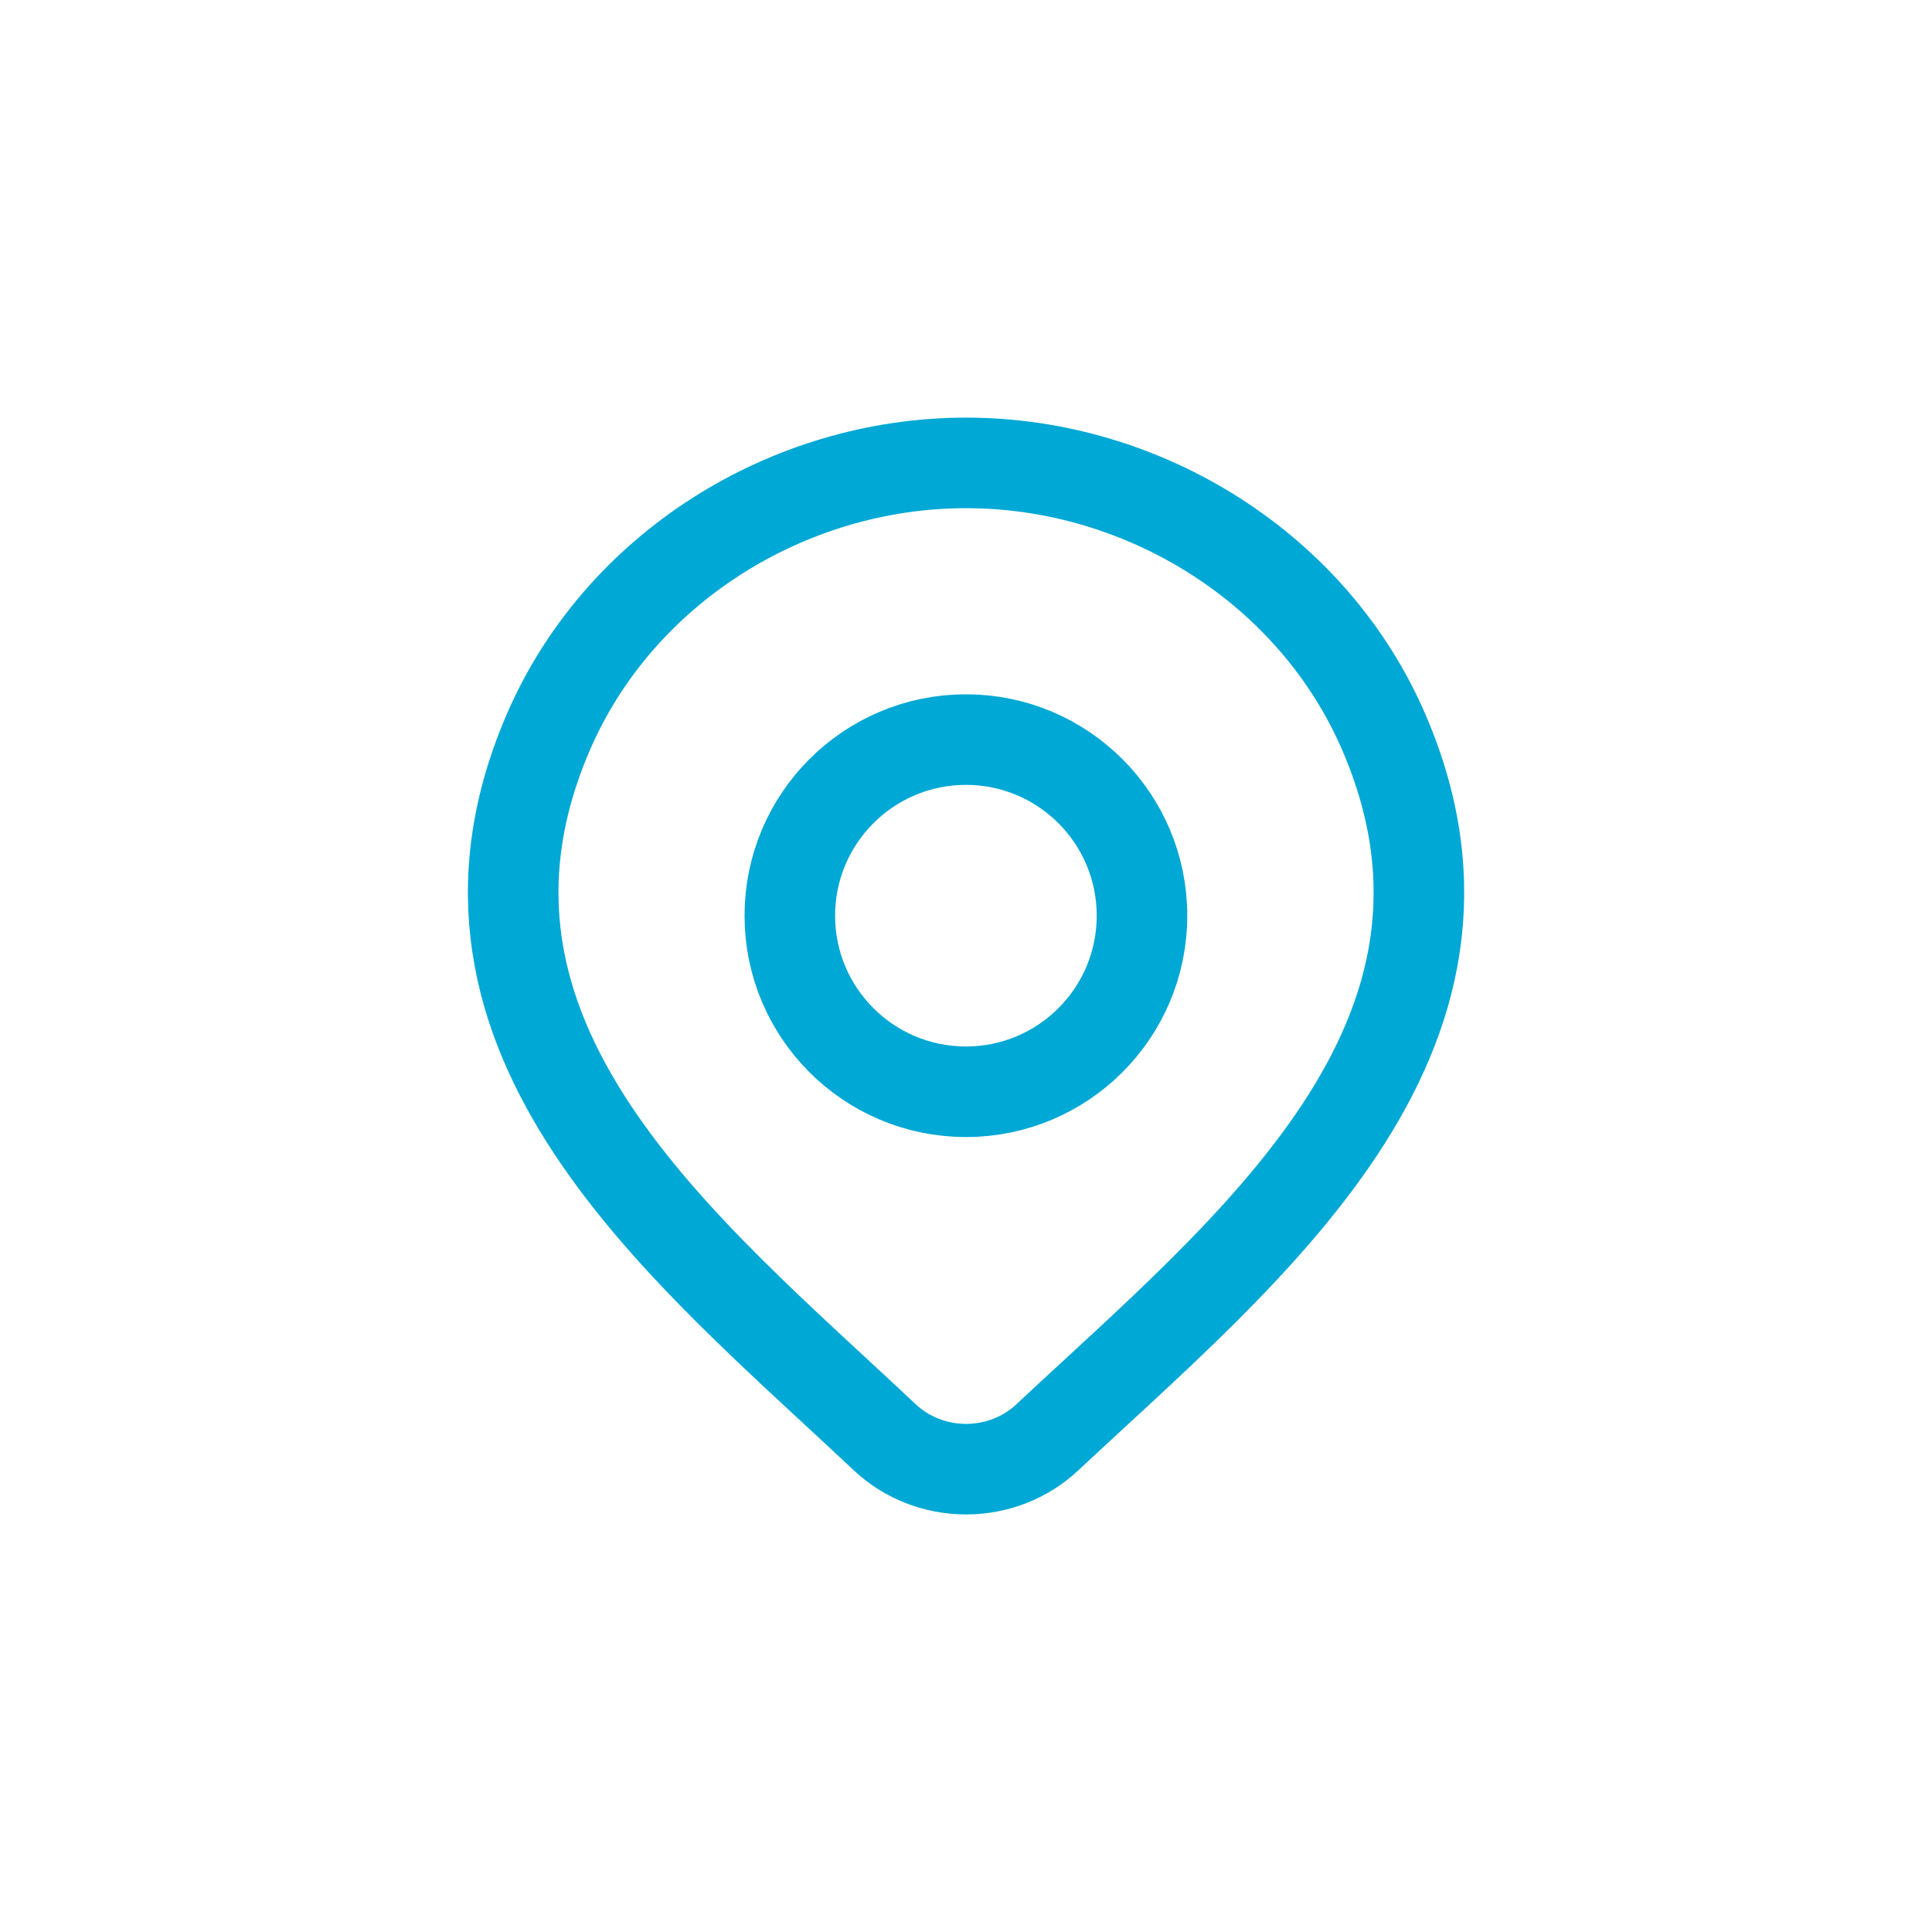
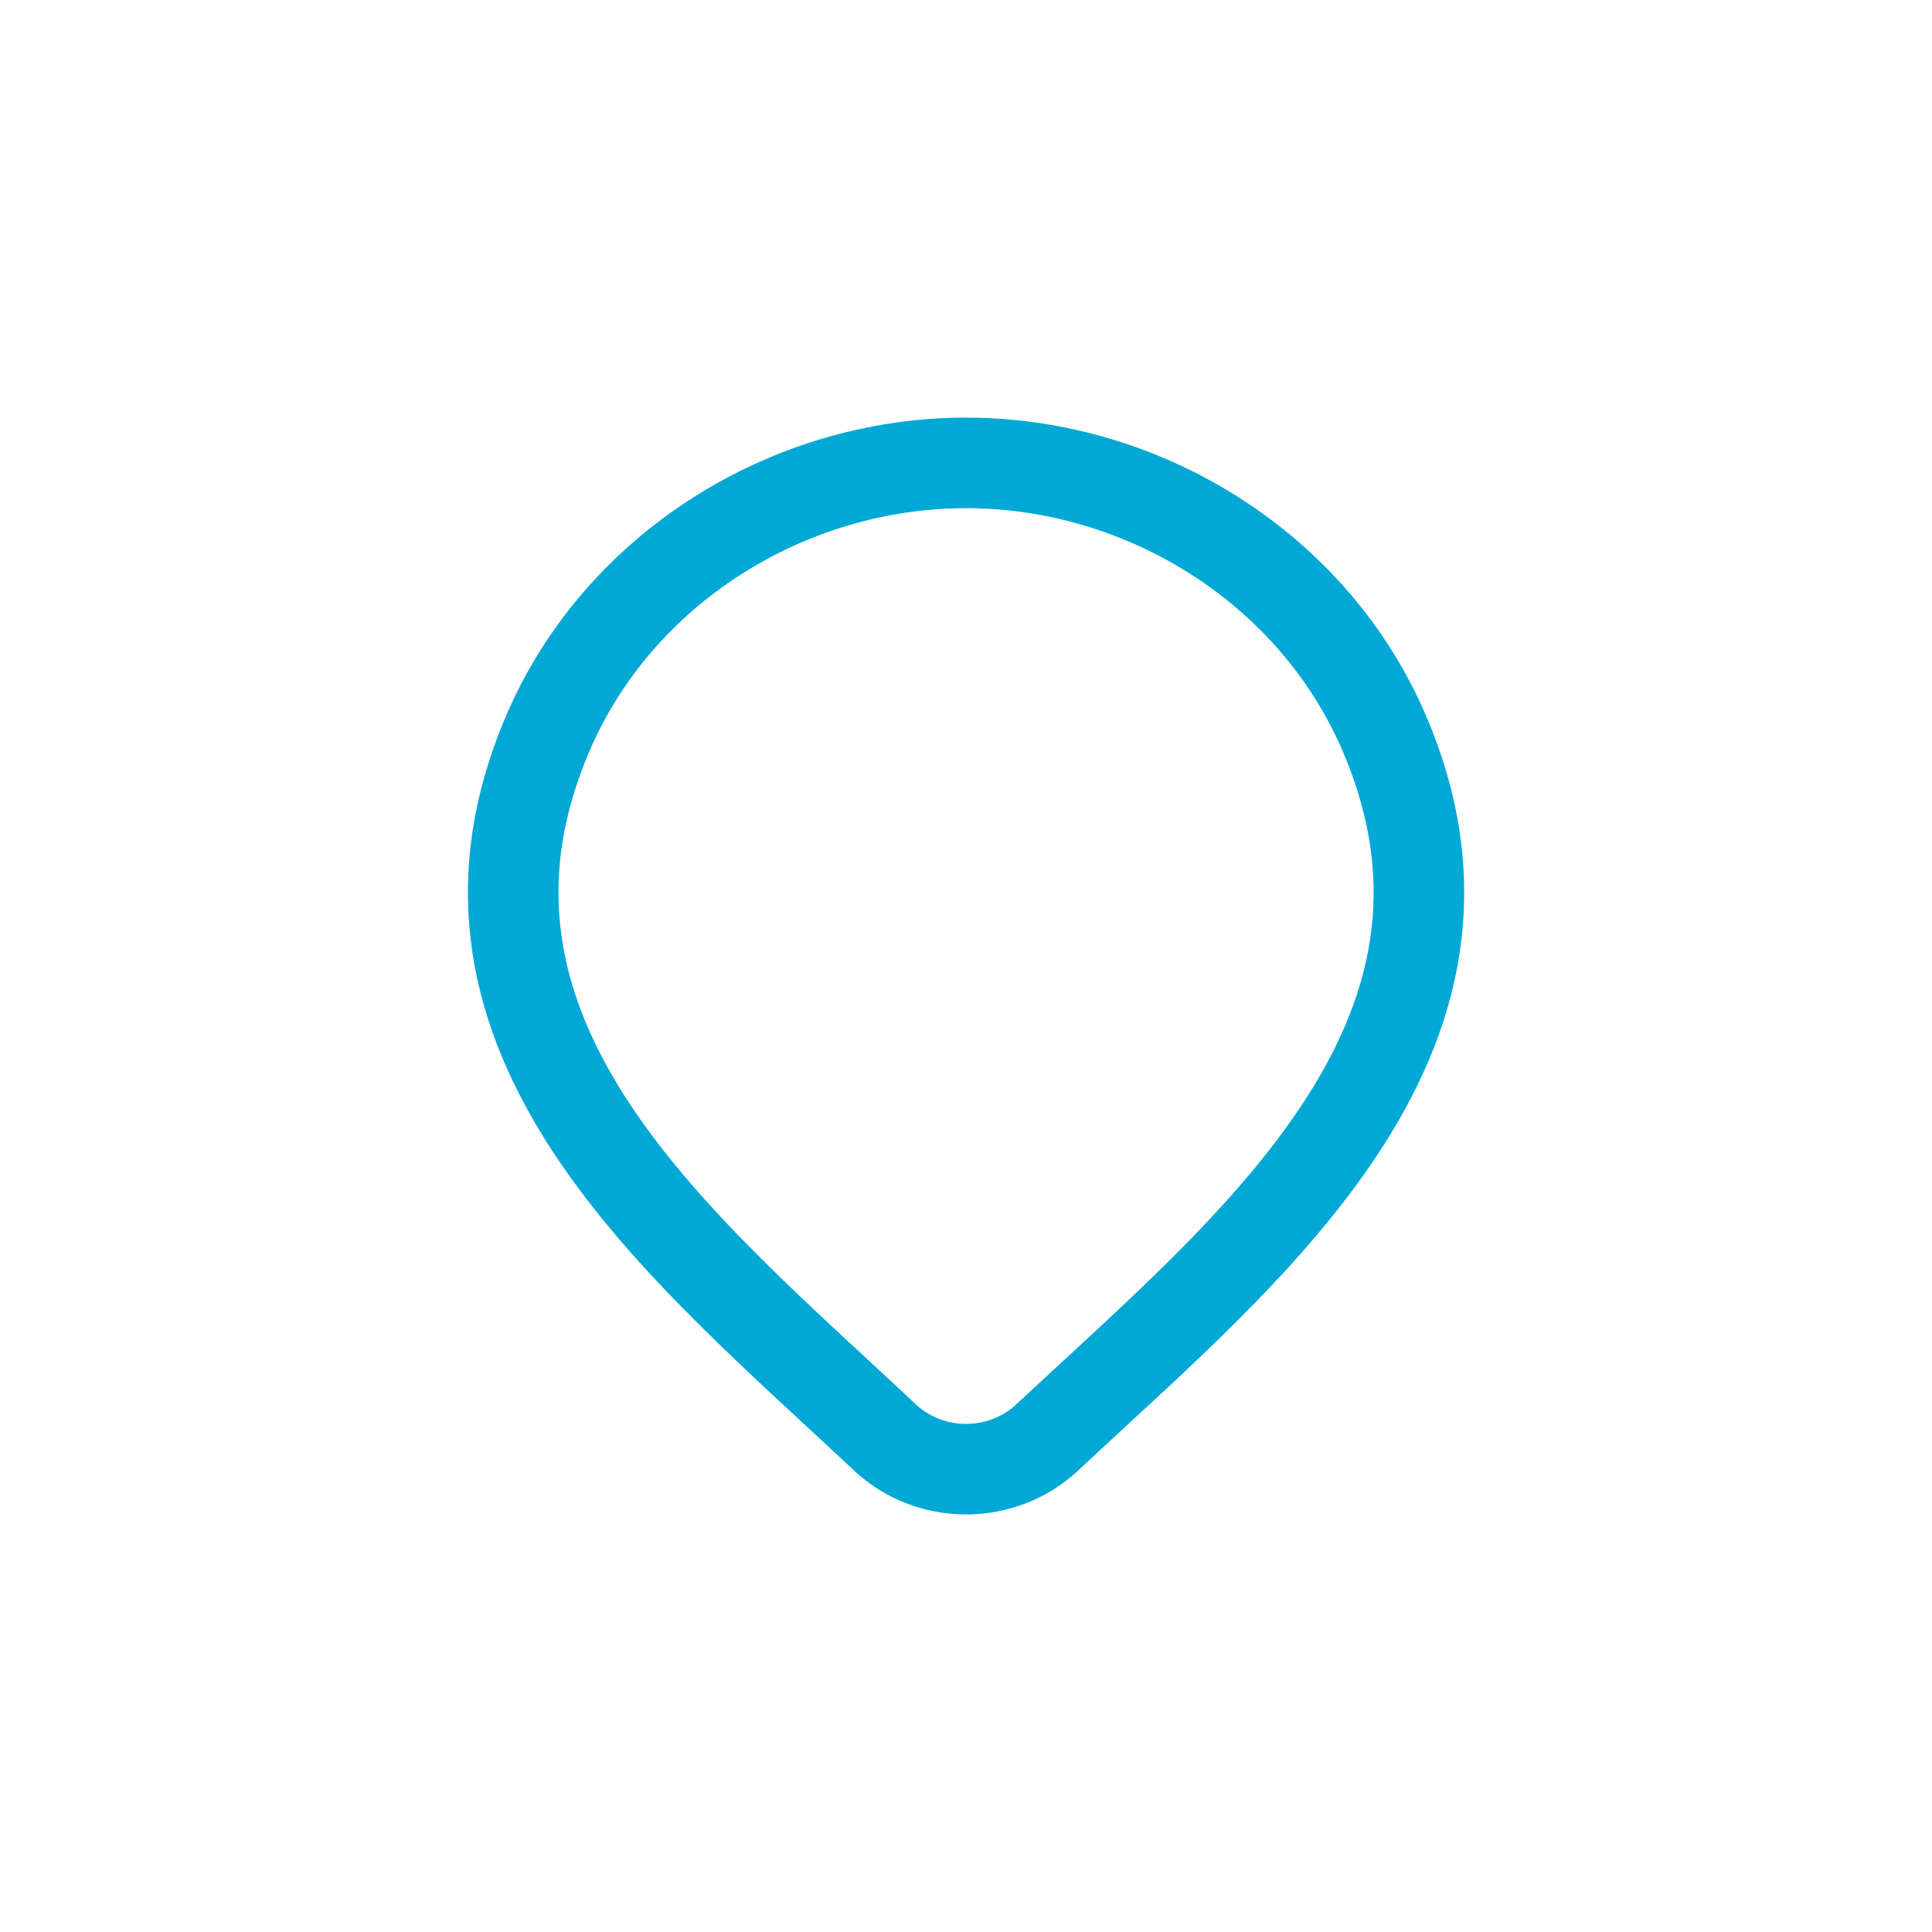
<svg xmlns="http://www.w3.org/2000/svg" width="32" height="32" viewBox="0 0 32 32" fill="none">
  <path d="M17.348 23.806C16.987 24.145 16.504 24.334 16.001 24.334C15.498 24.334 15.015 24.145 14.654 23.806C11.344 20.689 6.909 17.206 9.072 12.15C10.241 9.416 13.049 7.667 16.001 7.667C18.953 7.667 21.761 9.416 22.93 12.15C25.09 17.2 20.666 20.699 17.348 23.806Z" stroke="#00A8D5" stroke-width="1.5" />
-   <path d="M18.915 15.167C18.915 16.777 17.61 18.083 15.999 18.083C14.388 18.083 13.082 16.777 13.082 15.167C13.082 13.556 14.388 12.25 15.999 12.25C17.61 12.25 18.915 13.556 18.915 15.167Z" stroke="#00A8D5" stroke-width="1.5" />
</svg>